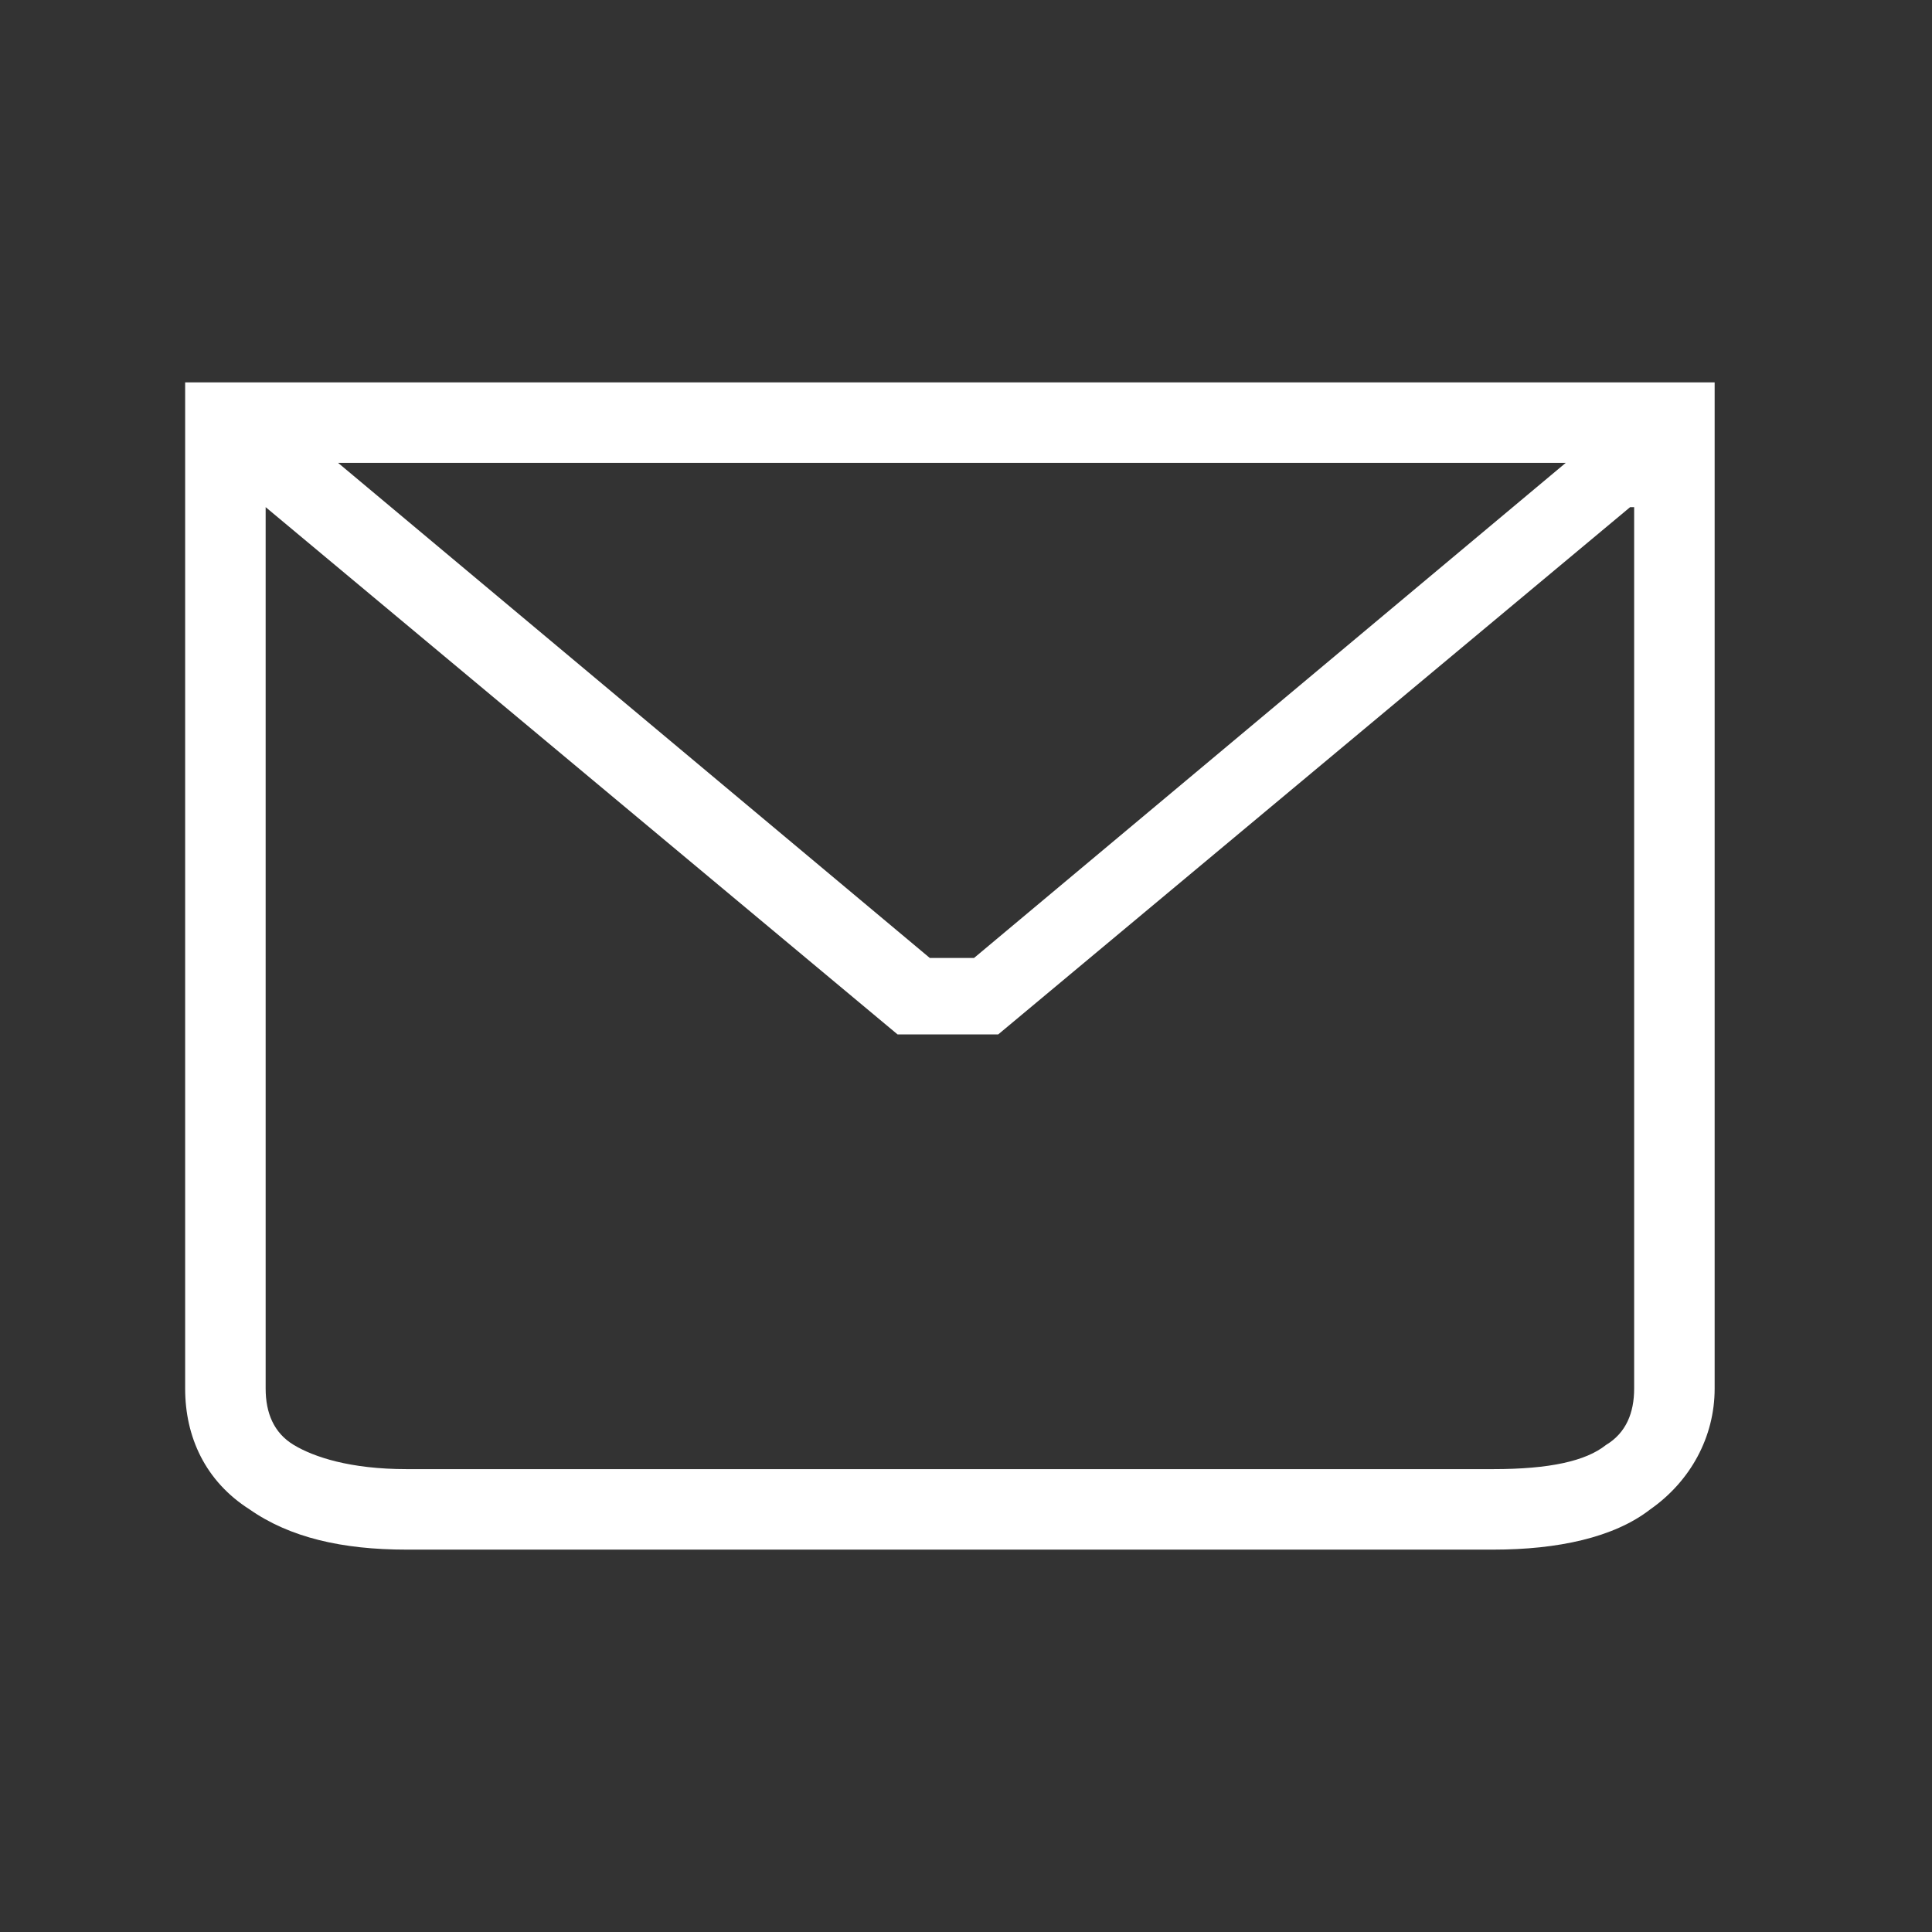
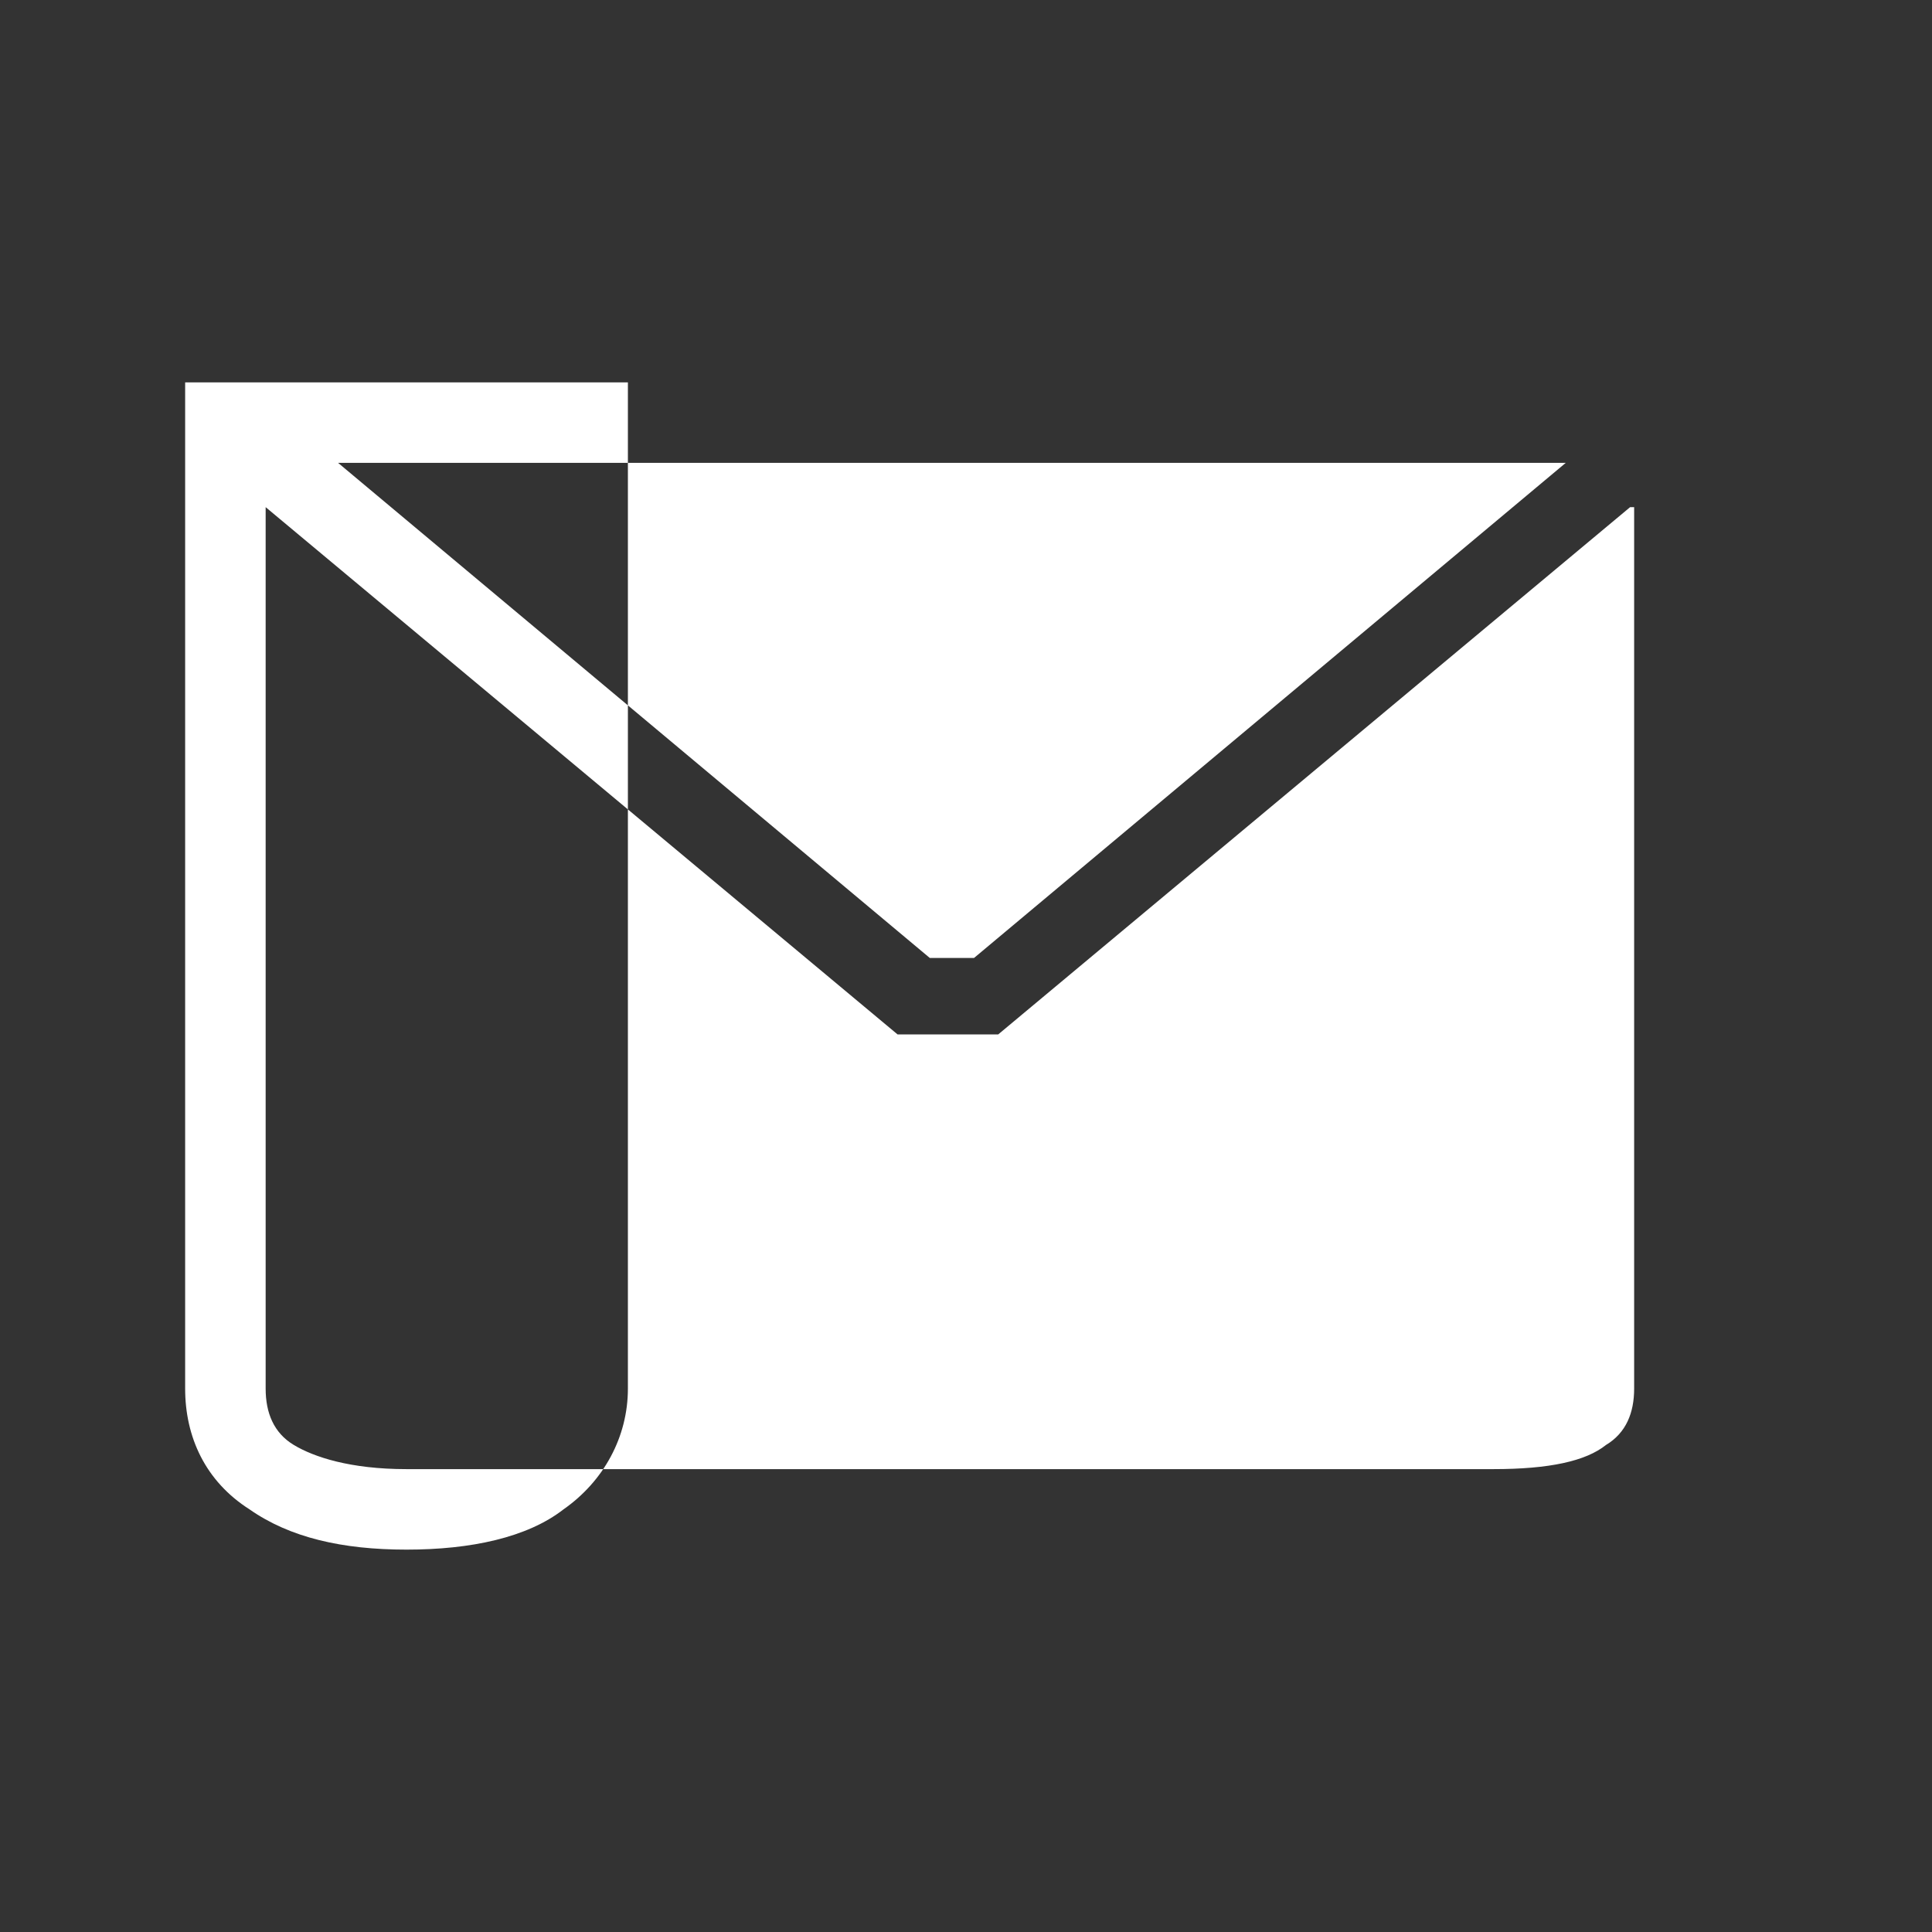
<svg xmlns="http://www.w3.org/2000/svg" id="Ebene_1" version="1.1" viewBox="0 0 48 48">
  <rect x="0" y="0" width="48" height="48" fill="#333333" stroke="none" />
  <defs>
    <style>
      .st0 {
        fill: #fff;
      }
    </style>
  </defs>
-   <path class="st0" d="M42.6,9.5H4.6v25c0,1.2.5,2.3,1.6,3,1,.7,2.3,1,3.9,1h27c1.6,0,3-.3,3.9-1,1-.7,1.6-1.8,1.6-3V9.5ZM8.4,11.5h30.5l-14.7,12.3h-1.1l-14.7-12.3ZM40.6,12.6v21.9c0,.6-.2,1.1-.7,1.4-.5.4-1.4.6-2.8.6H10.1c-1.4,0-2.3-.3-2.8-.6-.5-.3-.7-.8-.7-1.4V12.6l15.7,13.1h2.5l15.7-13.1Z" />
+   <path class="st0" d="M42.6,9.5H4.6v25c0,1.2.5,2.3,1.6,3,1,.7,2.3,1,3.9,1c1.6,0,3-.3,3.9-1,1-.7,1.6-1.8,1.6-3V9.5ZM8.4,11.5h30.5l-14.7,12.3h-1.1l-14.7-12.3ZM40.6,12.6v21.9c0,.6-.2,1.1-.7,1.4-.5.4-1.4.6-2.8.6H10.1c-1.4,0-2.3-.3-2.8-.6-.5-.3-.7-.8-.7-1.4V12.6l15.7,13.1h2.5l15.7-13.1Z" />
</svg>